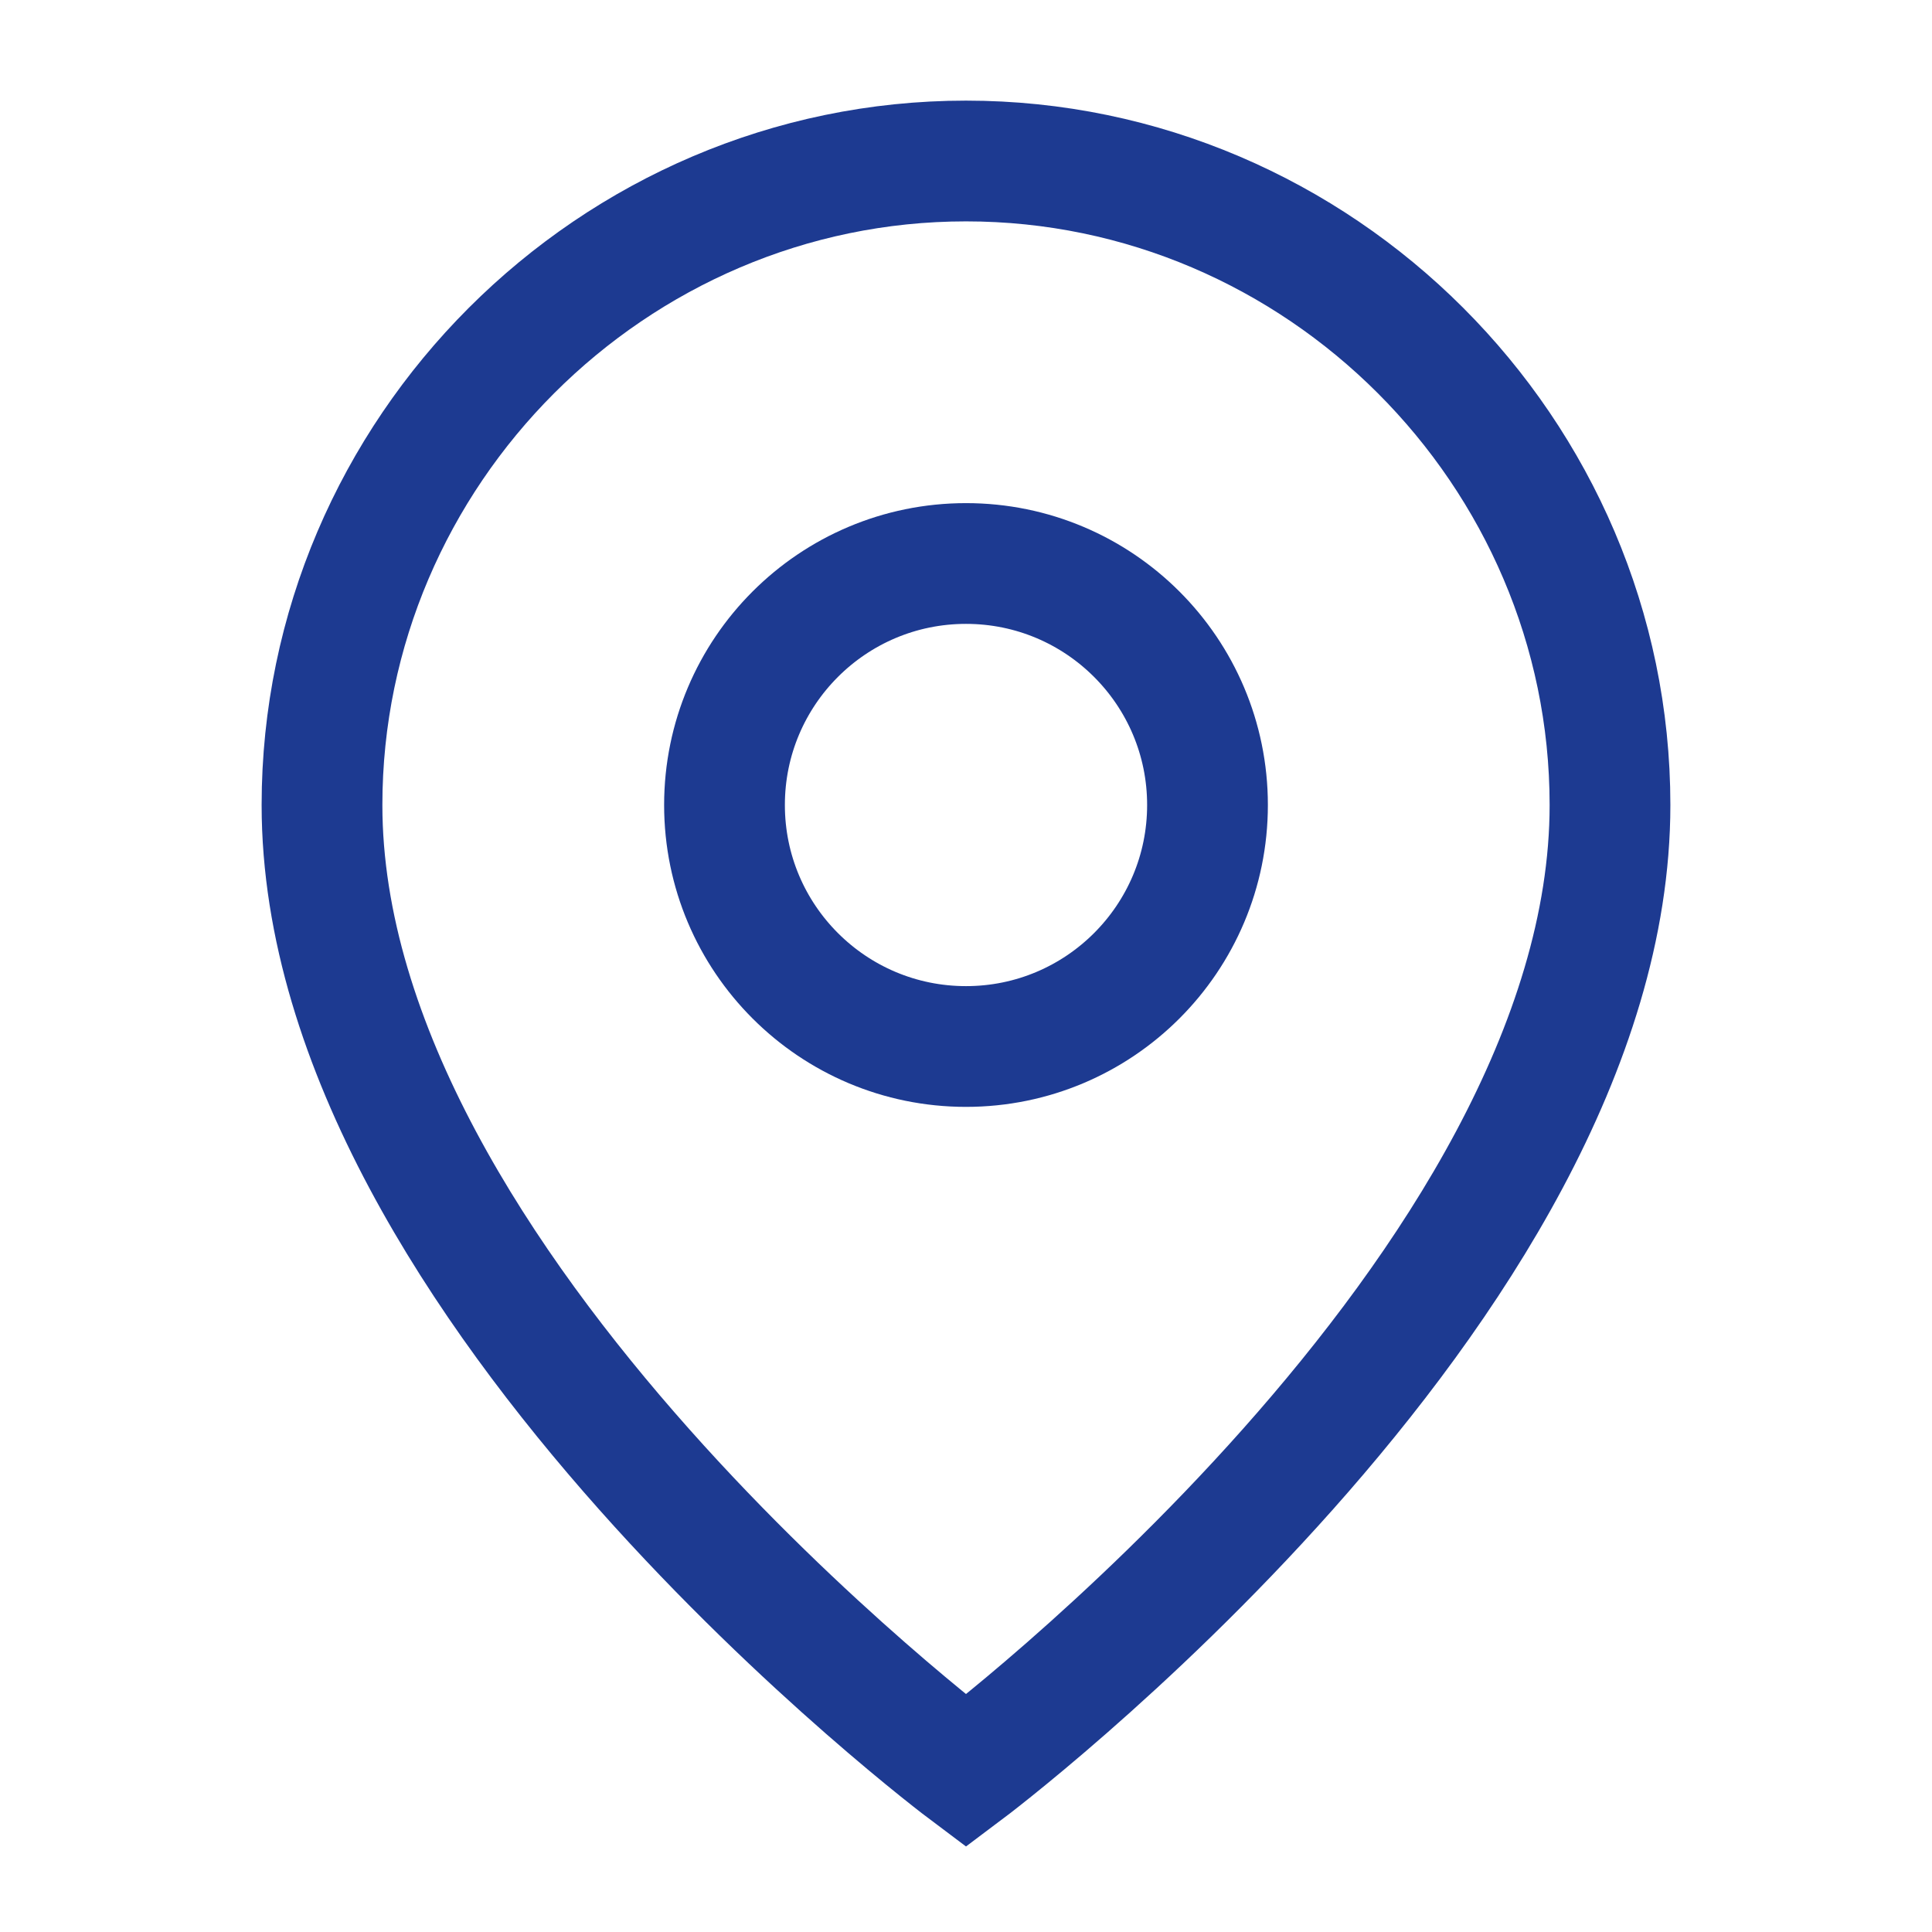
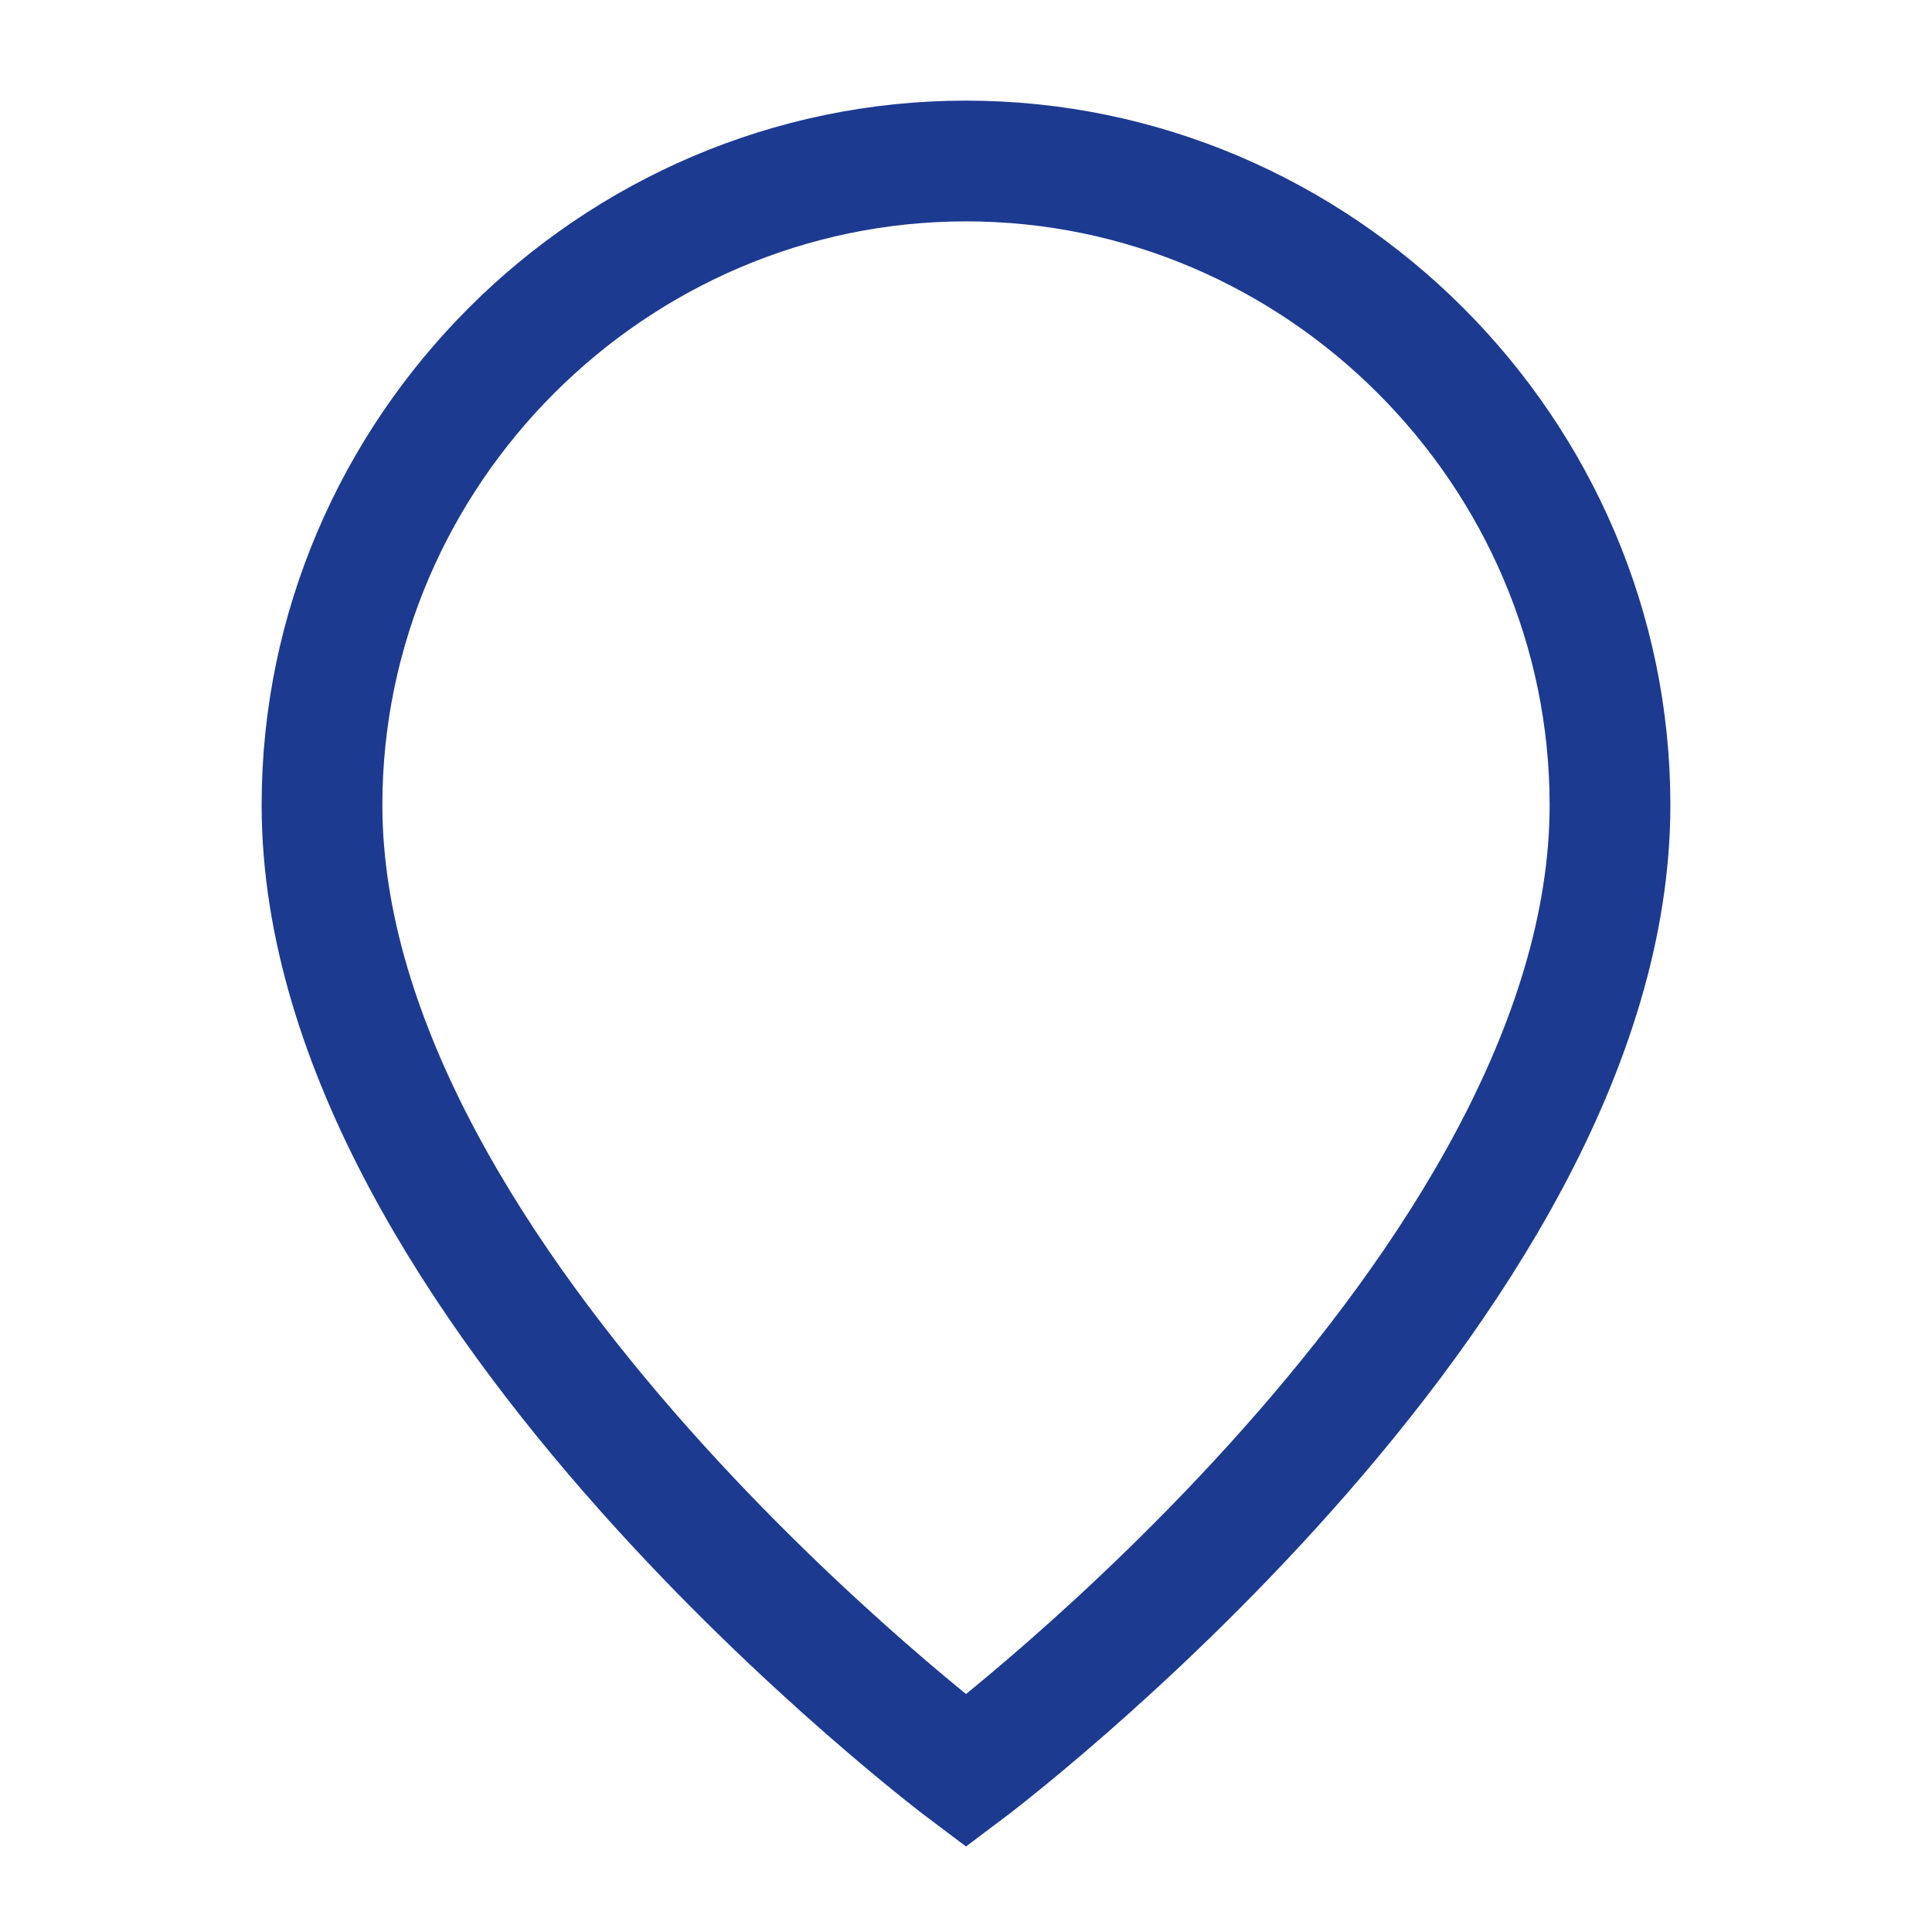
<svg xmlns="http://www.w3.org/2000/svg" width="100%" height="100%" viewBox="0 0 24 24" version="1.1" xml:space="preserve" style="fill-rule:evenodd;clip-rule:evenodd;stroke-miterlimit:2;">
  <path d="M20,10C20,16 12,22 12,22C12,22 4,16 4,10C4,5.611 7.611,2 12,2C16.389,2 20,5.611 20,10Z" style="fill:none;fill-rule:nonzero;stroke:rgb(29,58,145);stroke-width:1.5px;" />
-   <circle cx="12" cy="10" r="3" style="fill:none;stroke:rgb(29,58,145);stroke-width:1.5px;" />
</svg>